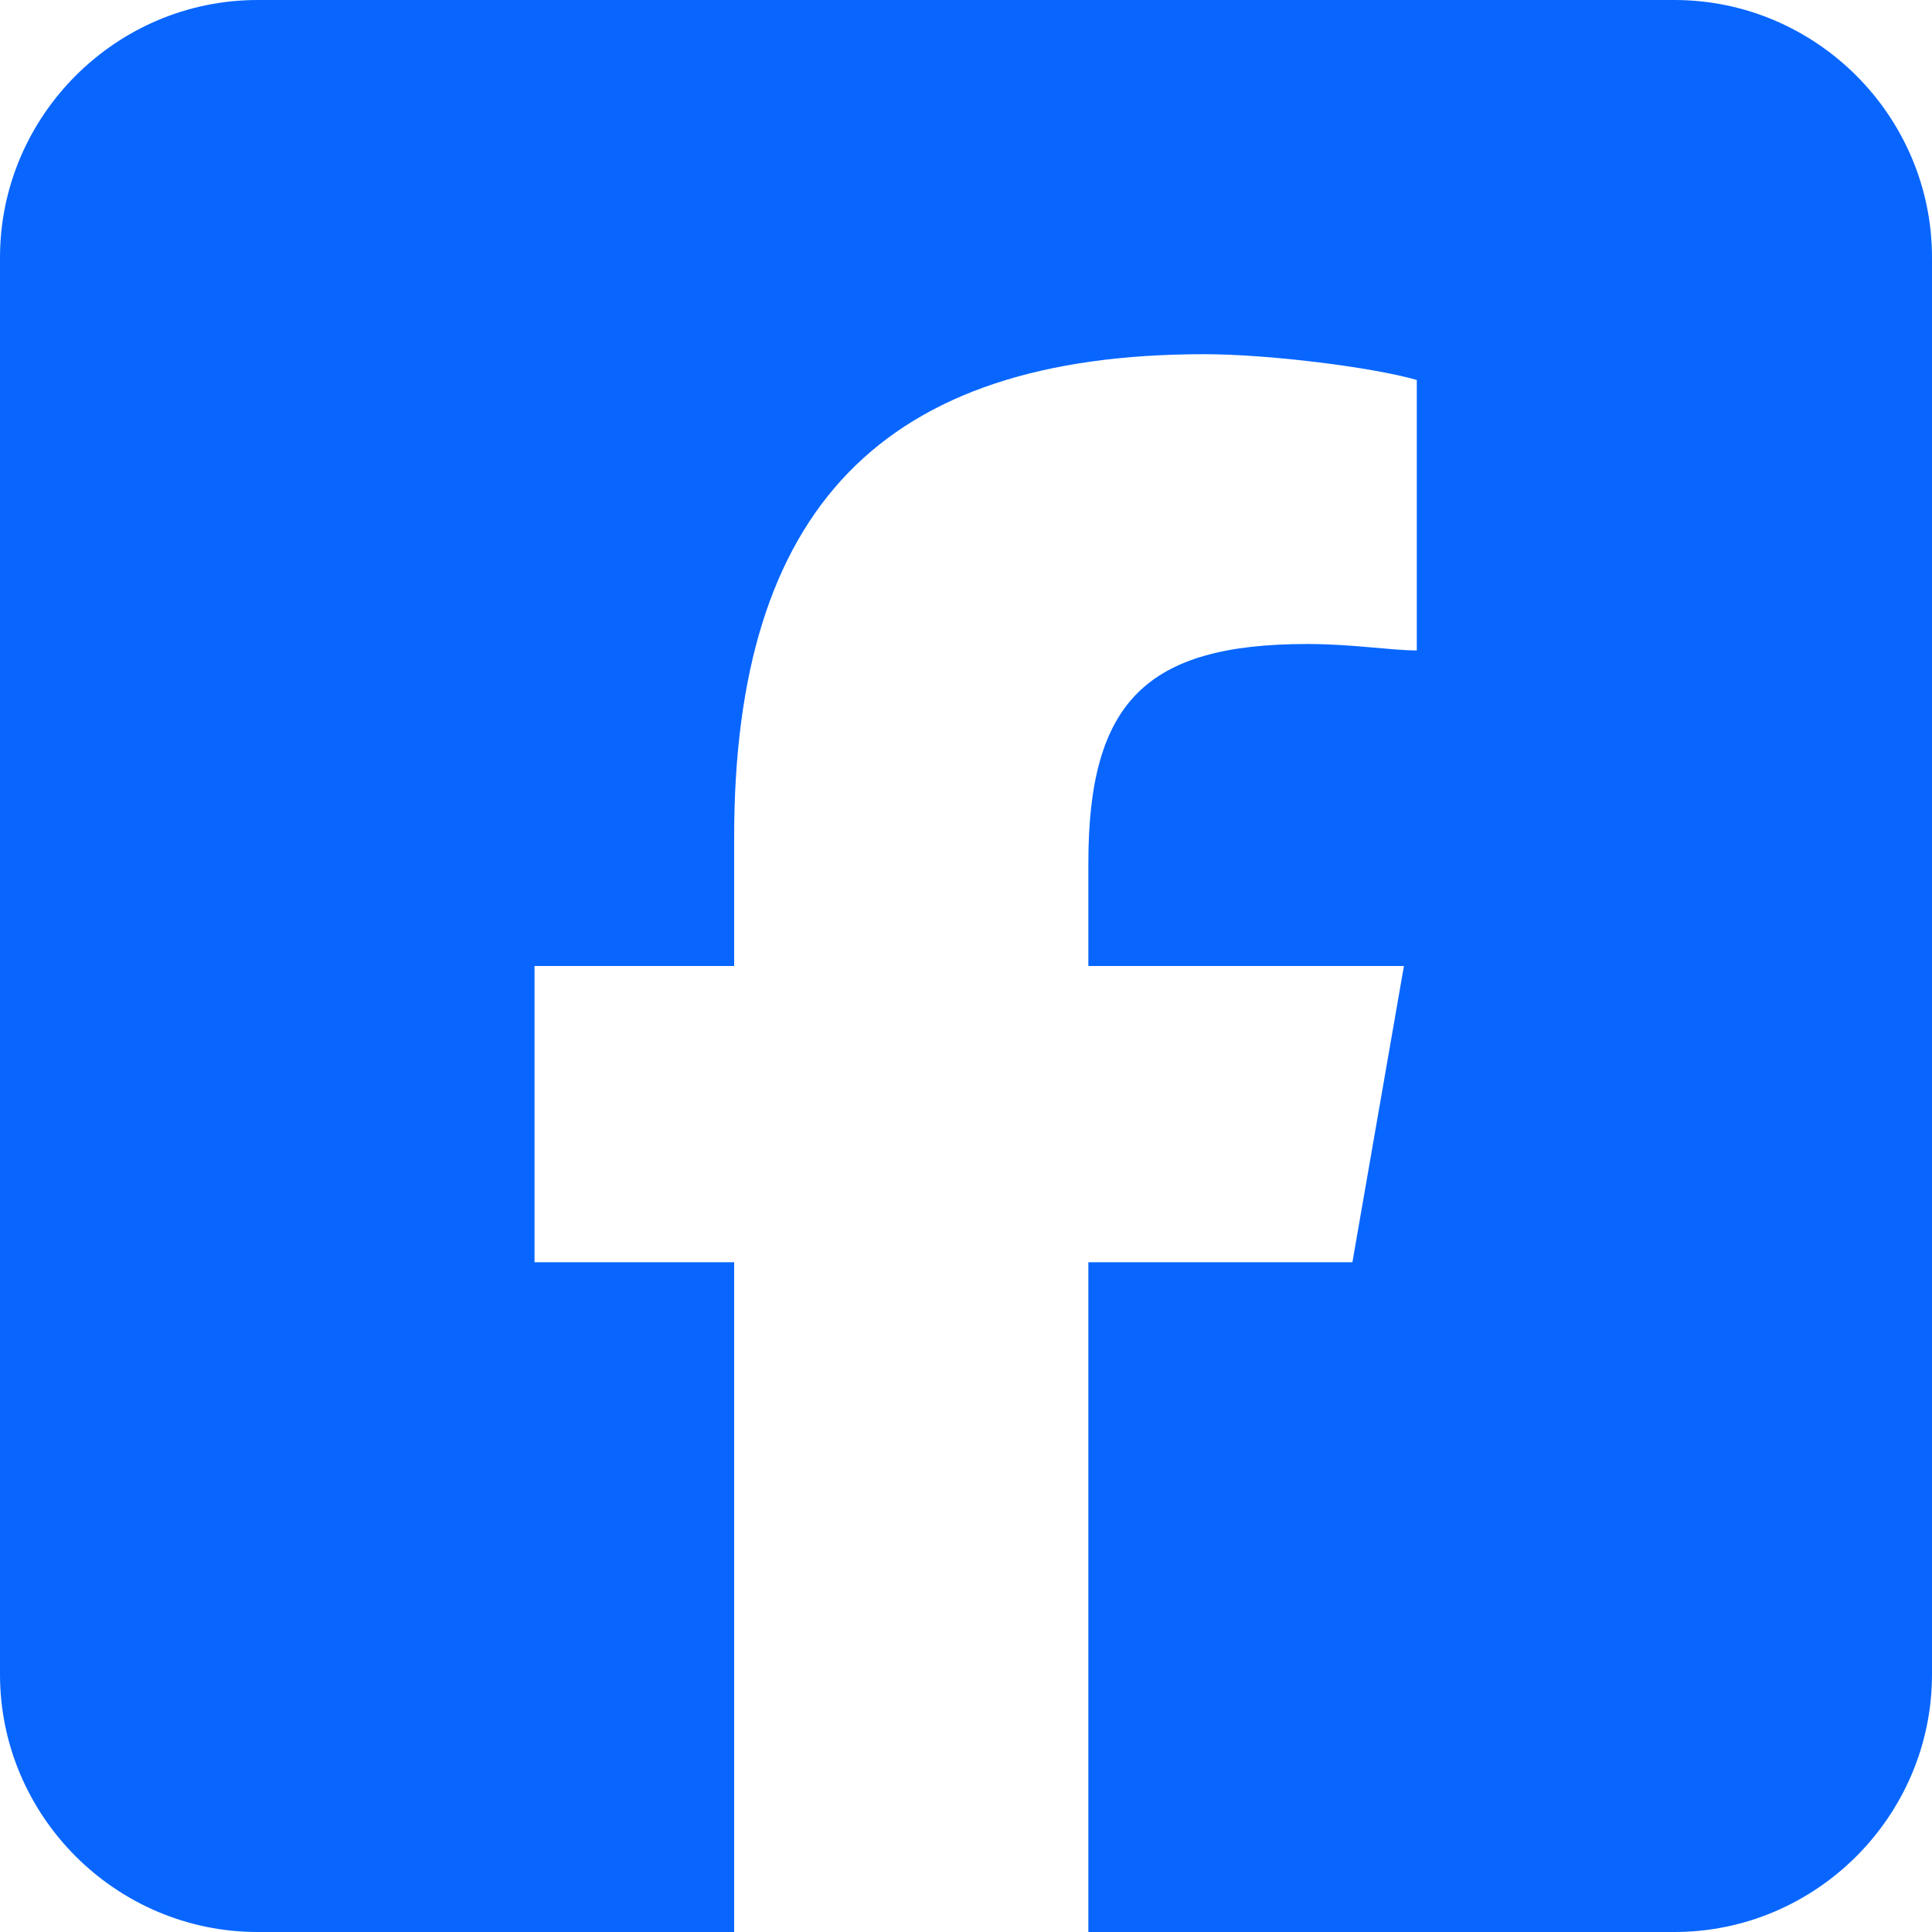
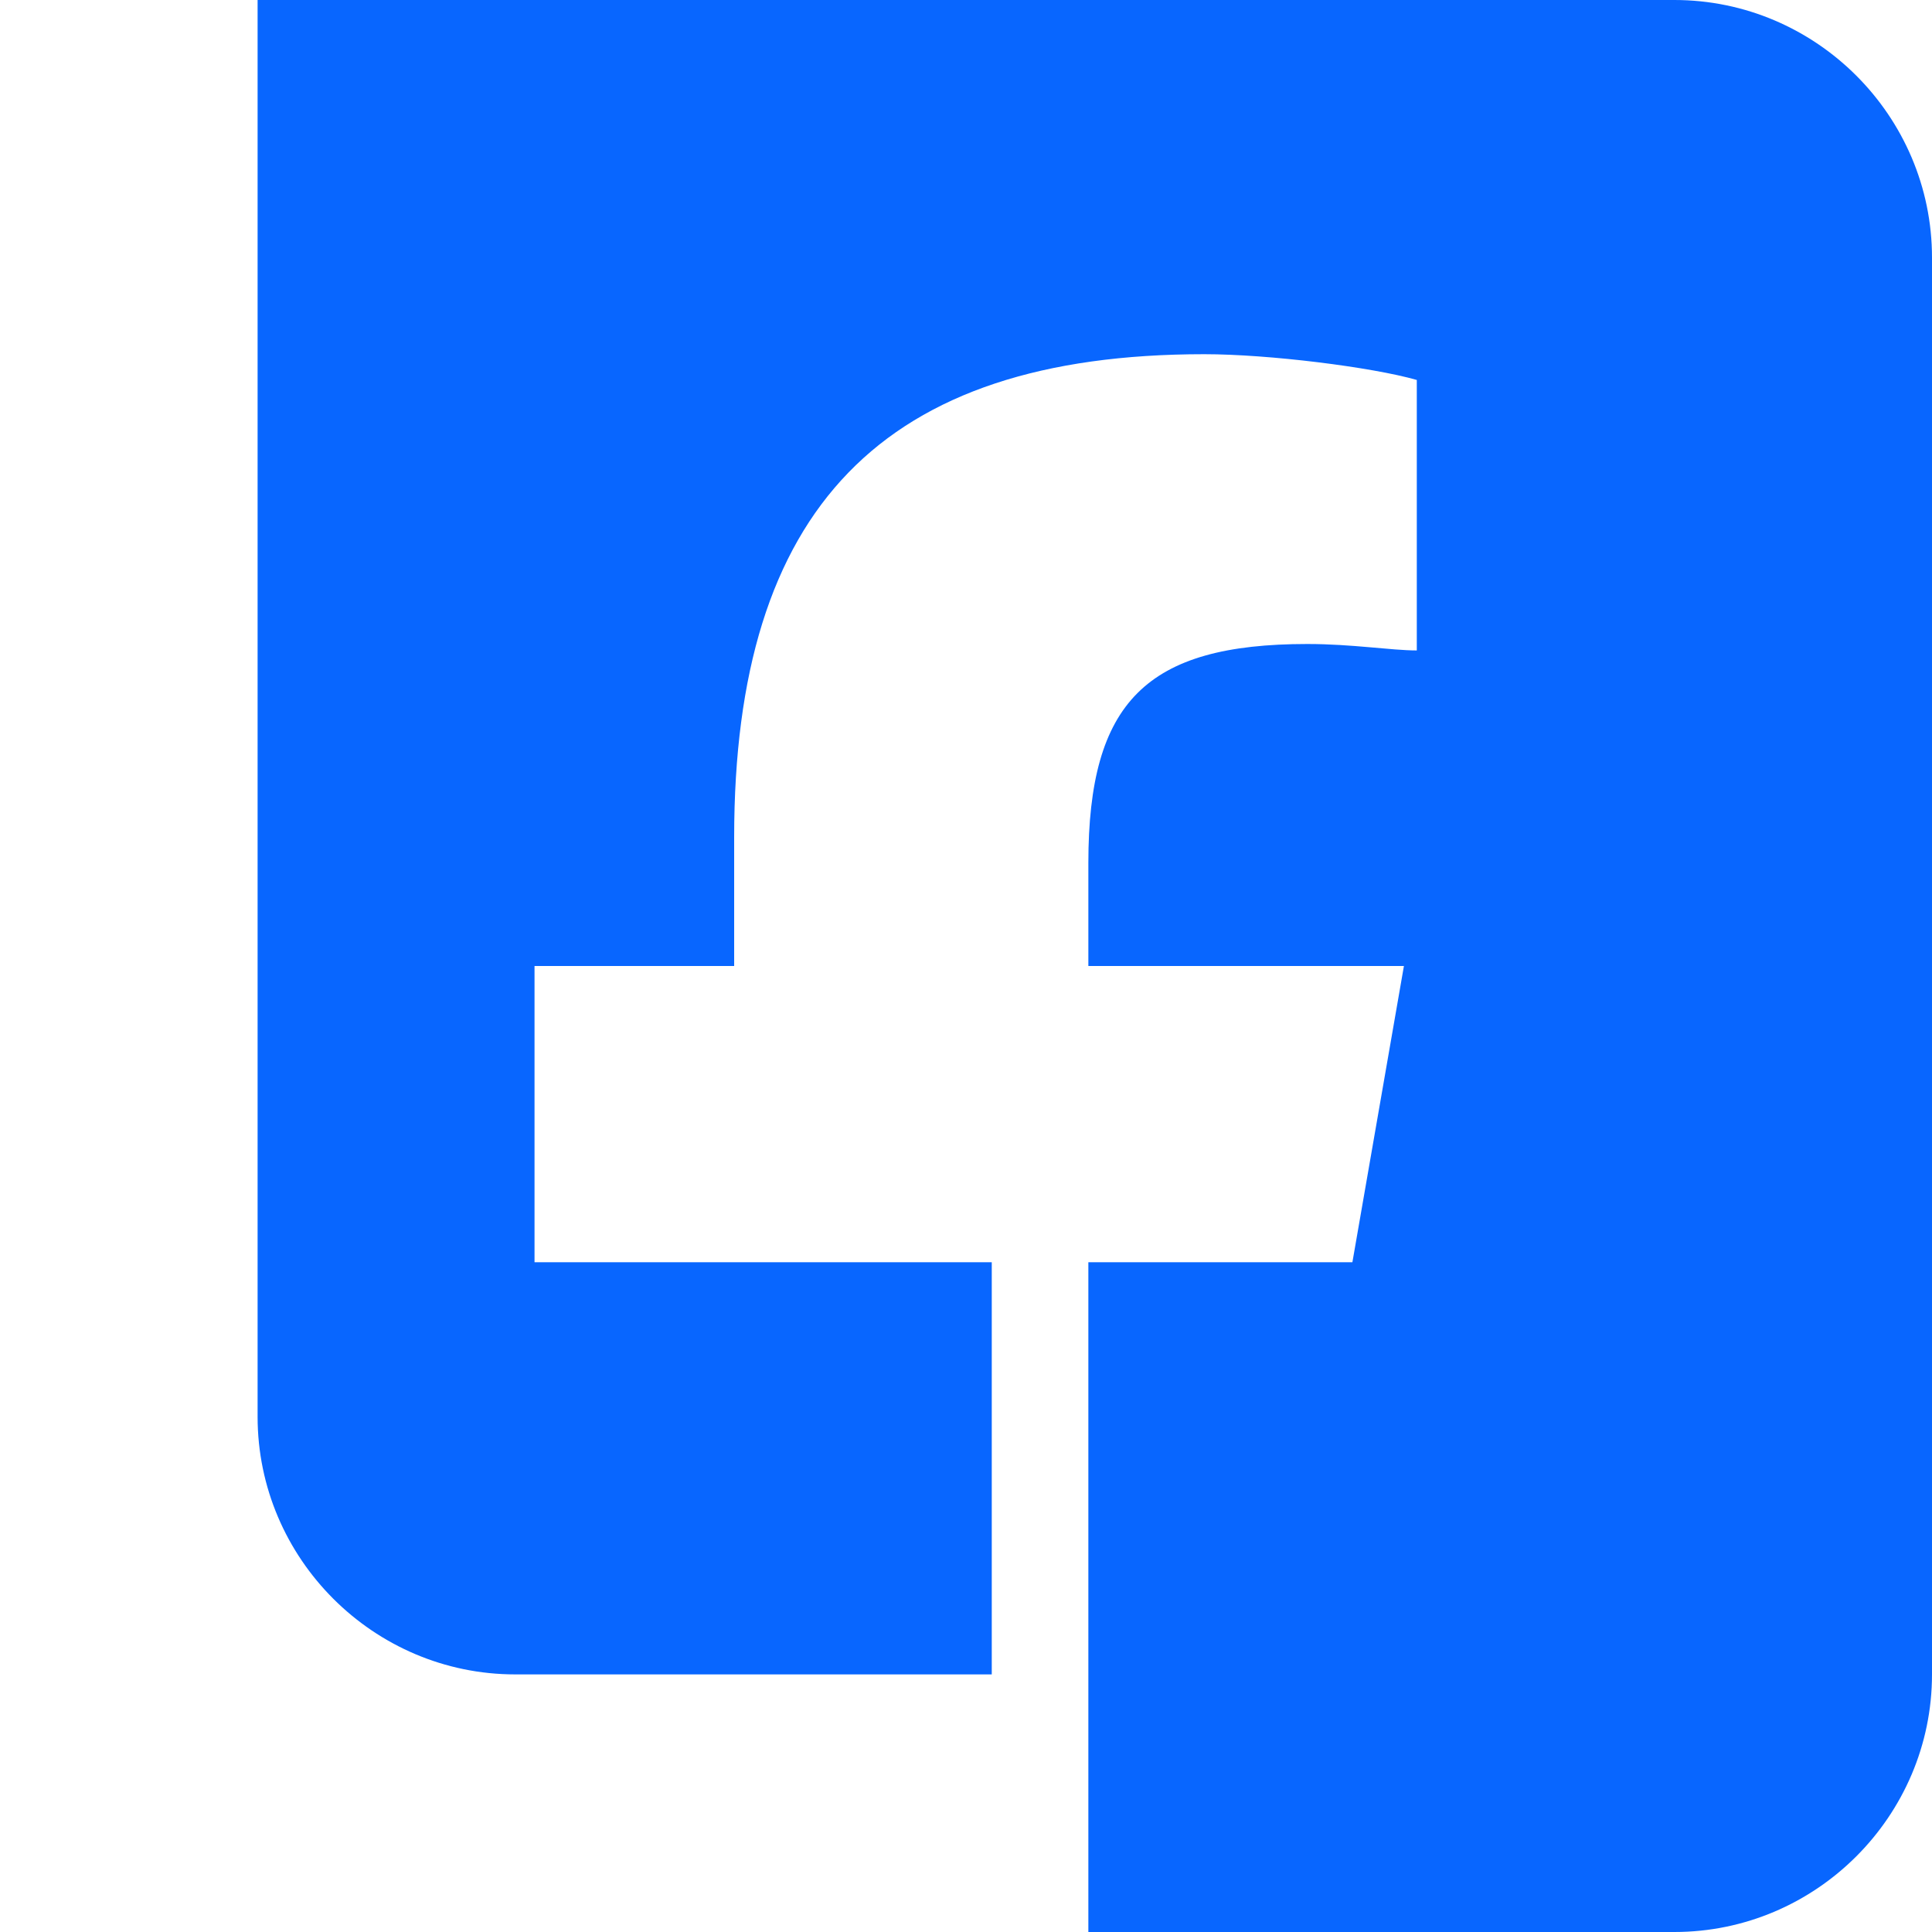
<svg xmlns="http://www.w3.org/2000/svg" viewBox="0 0 30 30" style="enable-background:new 0 0 30 30" xml:space="preserve">
  <style>.st0{display:none}.st1{display:inline}.st3{fill:#fff}.st5{fill:#008ed3}.st6{fill:#f6921e}</style>
-   <path d="M26 0H4C1.8 0 0 1.8 0 4v22c0 2.2 1.8 4 4 4h7.4V19.6H8.3V15h3.1v-2c0-5.1 2.3-7.5 7.3-7.5 1 0 2.6.2 3.3.4v4.2c-.4 0-1-.1-1.7-.1-2.5 0-3.4.9-3.4 3.4V15h4.9l-.8 4.6h-4.1V30H26c2.2 0 4-1.8 4-4V4c0-2.2-1.8-4-4-4z" style="fill:#0866ff" id="facebook-icon" />
+   <path d="M26 0H4v22c0 2.2 1.8 4 4 4h7.4V19.6H8.3V15h3.1v-2c0-5.1 2.3-7.5 7.3-7.5 1 0 2.6.2 3.3.4v4.2c-.4 0-1-.1-1.7-.1-2.5 0-3.4.9-3.4 3.4V15h4.9l-.8 4.6h-4.1V30H26c2.2 0 4-1.8 4-4V4c0-2.2-1.8-4-4-4z" style="fill:#0866ff" id="facebook-icon" />
</svg>